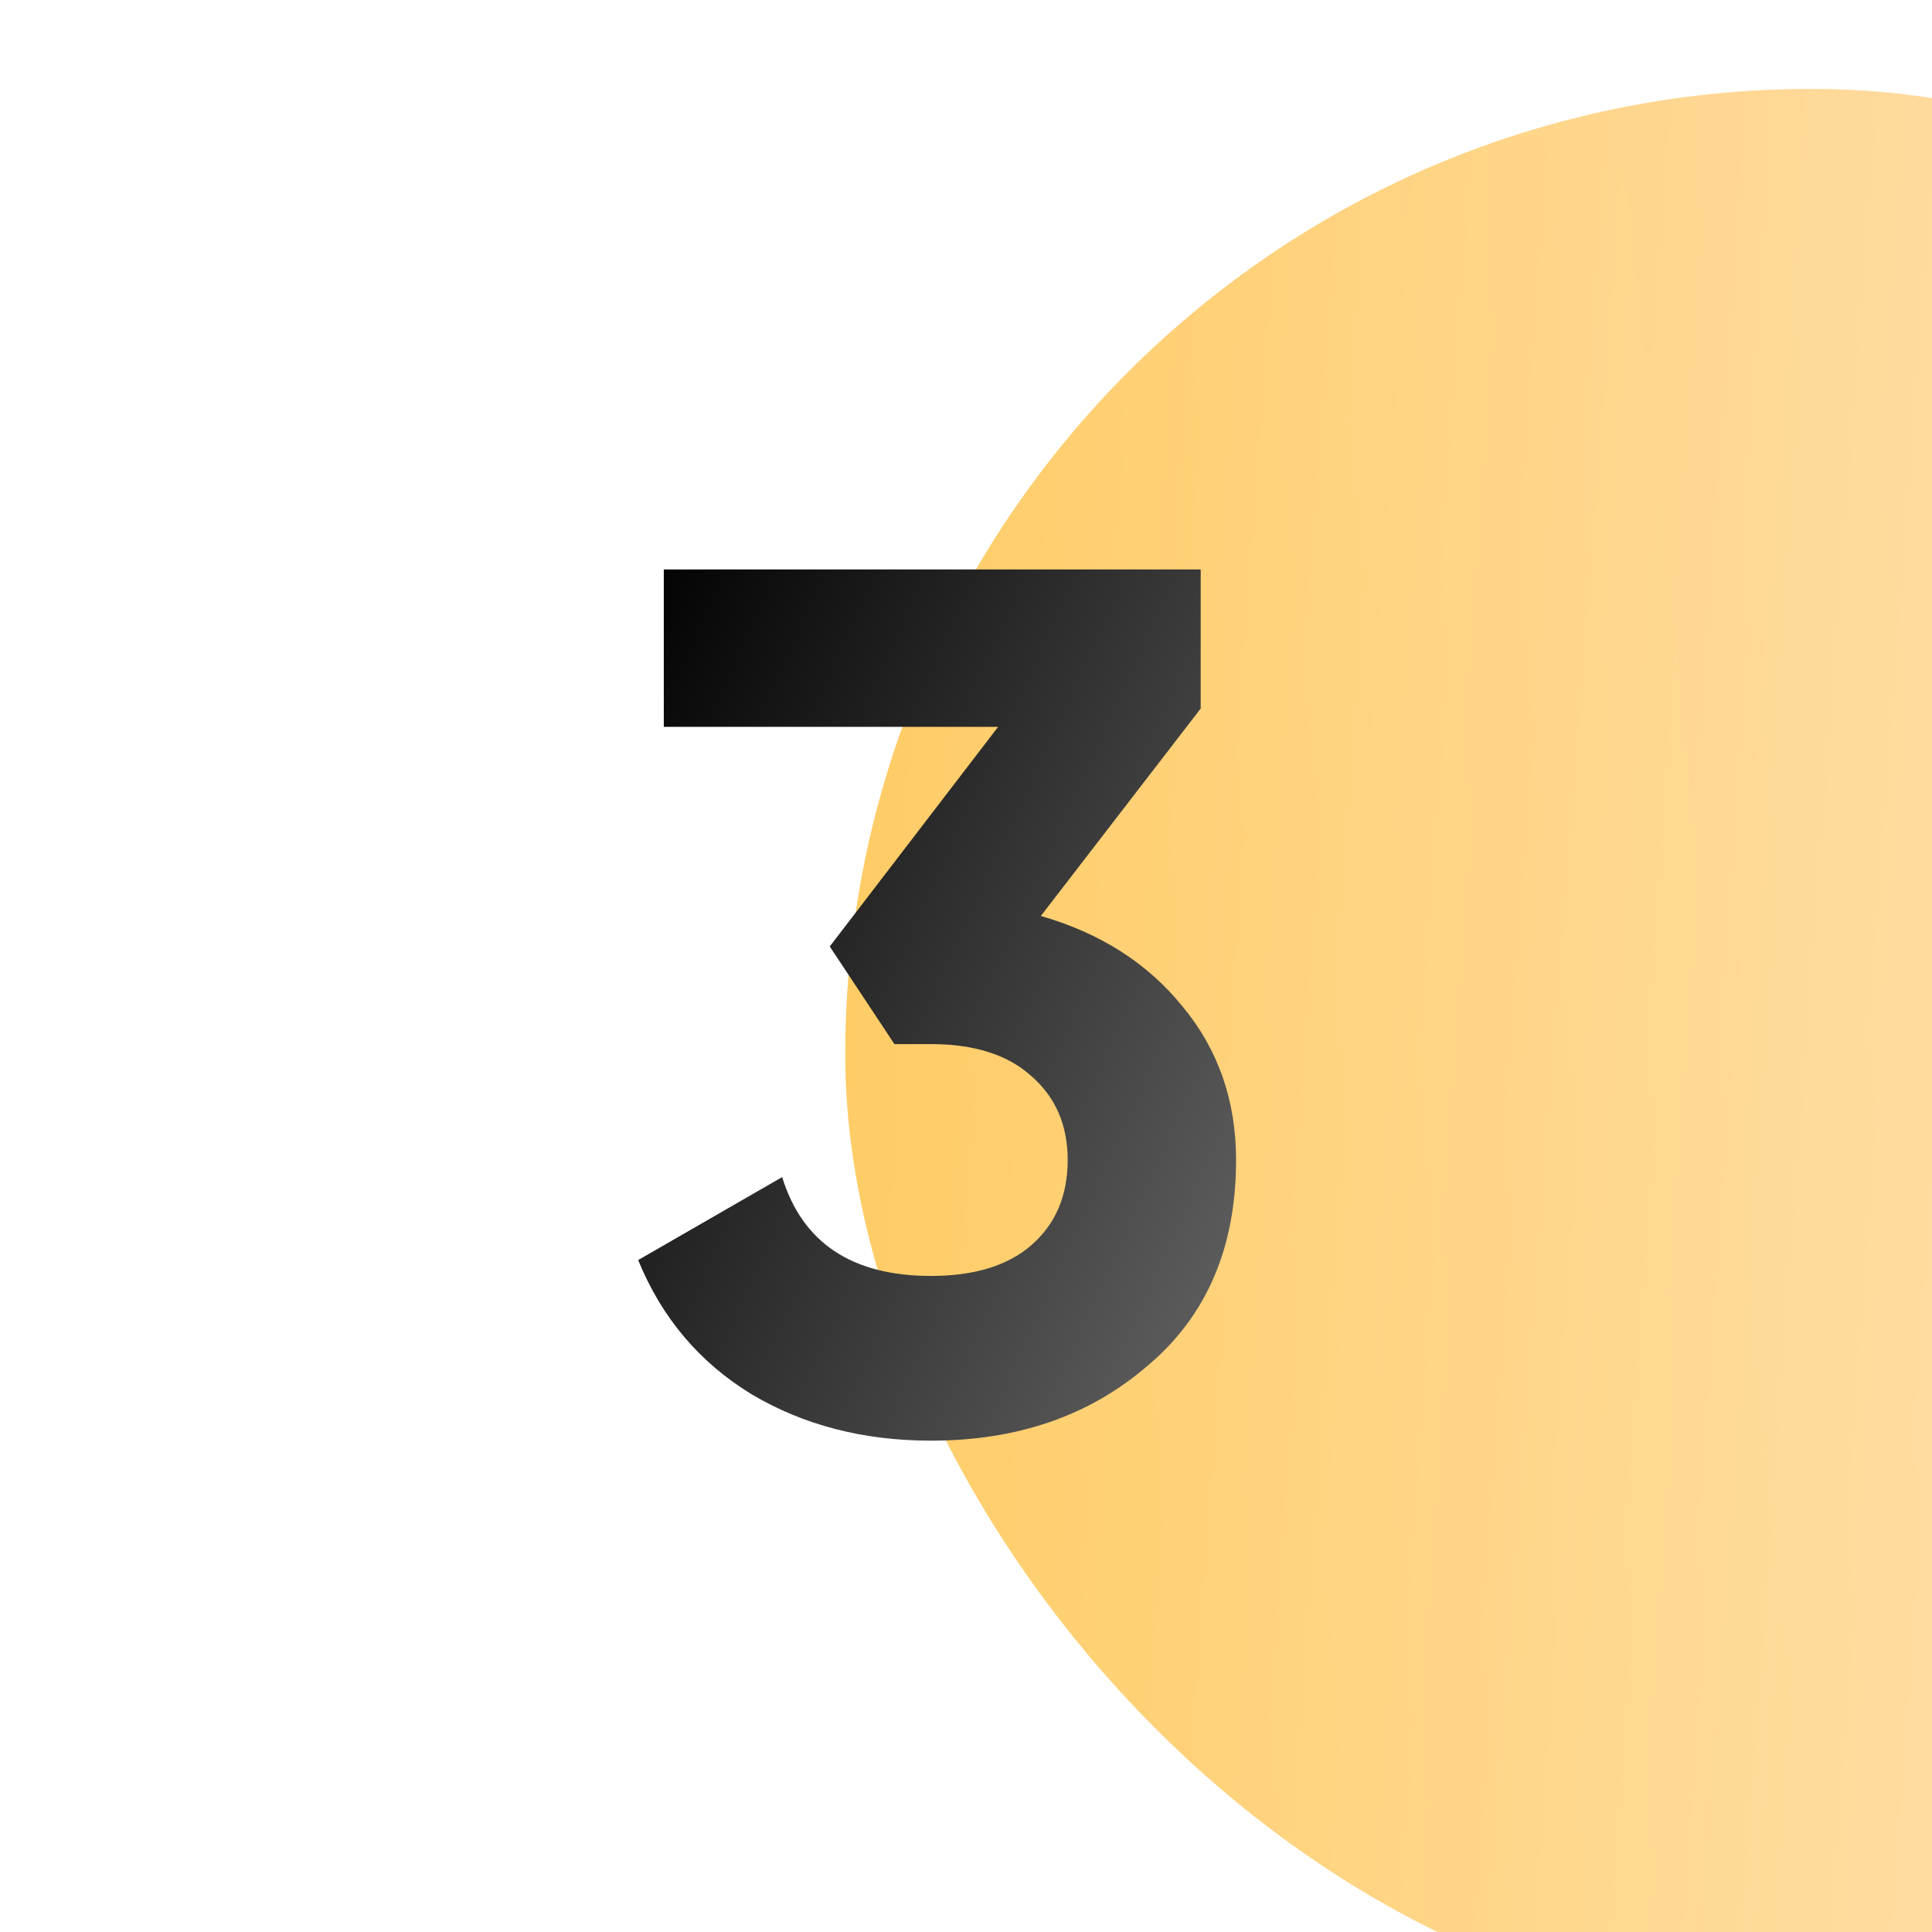
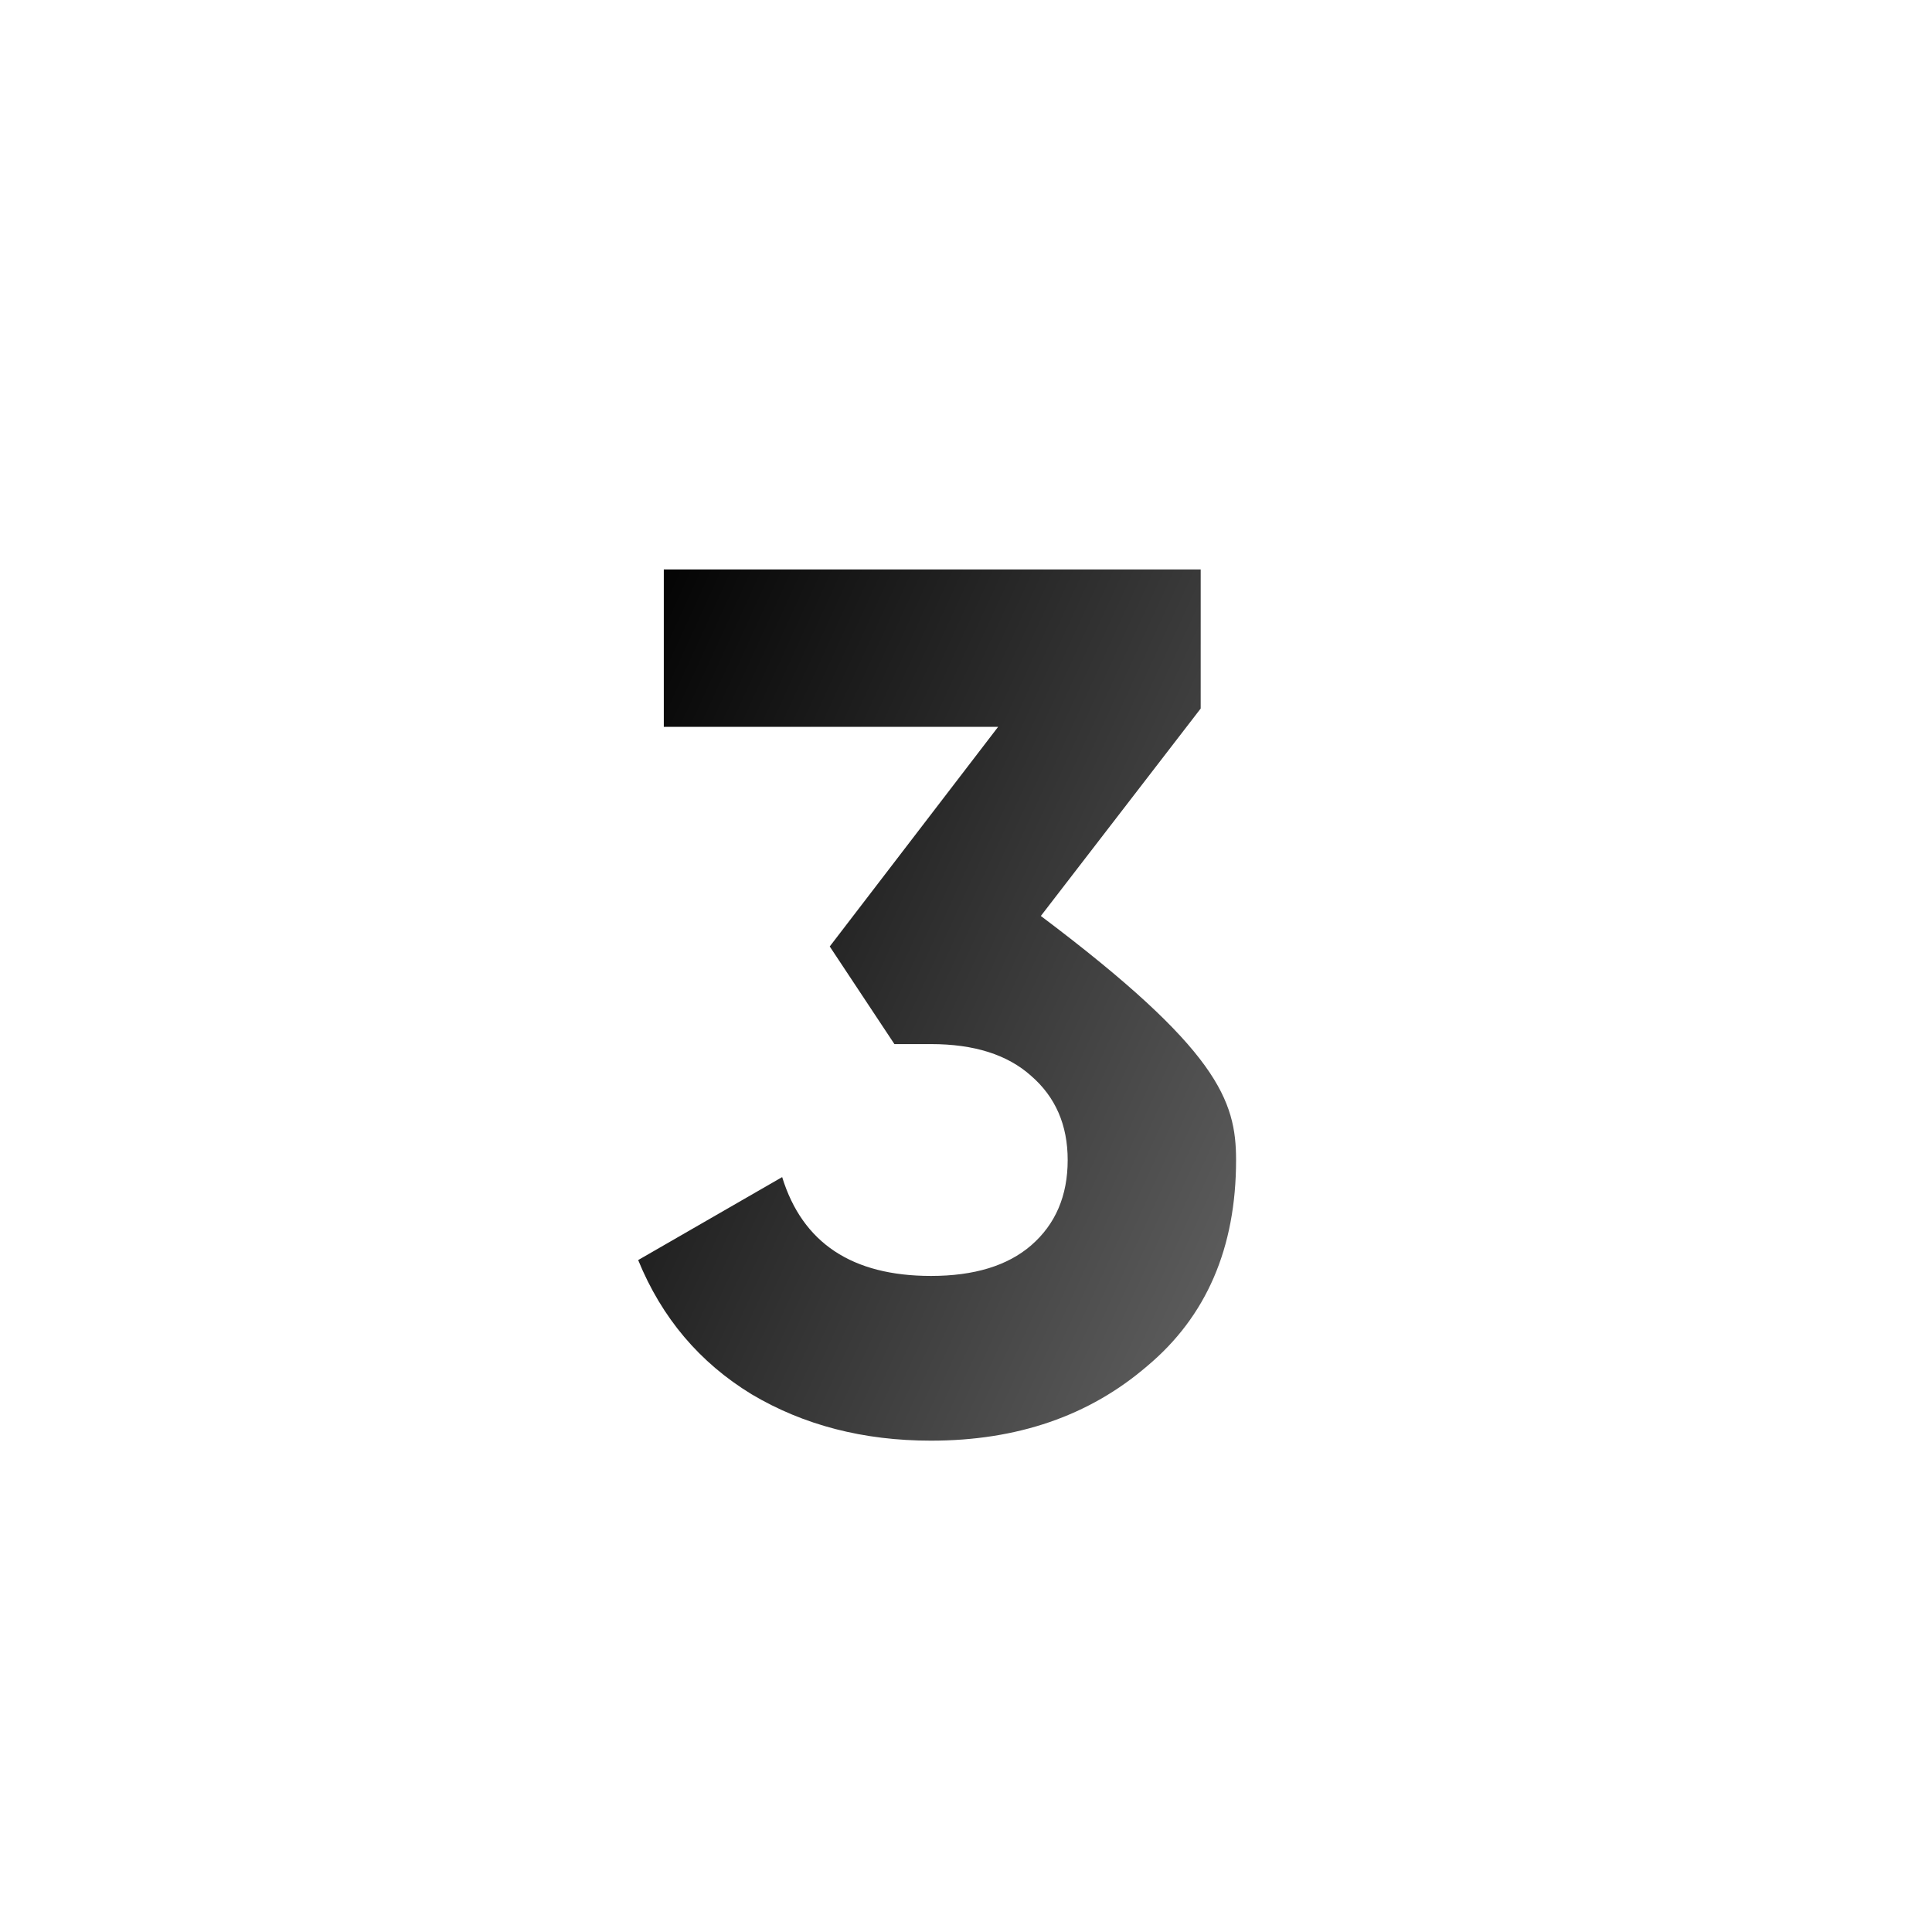
<svg xmlns="http://www.w3.org/2000/svg" width="38" height="38" viewBox="0 0 38 38" fill="none">
  <g filter="url(#filter0_ii_1309_38)">
-     <rect width="38" height="38" rx="19" fill="url(#paint0_linear_1309_38)" />
    <rect width="38" height="38" rx="19" fill="url(#paint1_linear_1309_38)" fill-opacity="0.39" />
  </g>
-   <path d="M23.616 13.936L20.472 18.016C21.64 18.352 22.568 18.944 23.256 19.792C23.96 20.64 24.312 21.648 24.312 22.816C24.312 24.544 23.728 25.896 22.56 26.872C21.424 27.848 20.008 28.336 18.312 28.336C16.984 28.336 15.808 28.032 14.784 27.424C13.76 26.8 13.016 25.92 12.552 24.784L15.384 23.152C15.784 24.448 16.76 25.096 18.312 25.096C19.16 25.096 19.816 24.896 20.28 24.496C20.76 24.08 21 23.52 21 22.816C21 22.128 20.76 21.576 20.28 21.16C19.816 20.744 19.16 20.536 18.312 20.536H17.592L16.32 18.616L19.632 14.296H13.056V11.2H23.616V13.936Z" fill="url(#paint2_linear_1309_38)" />
+   <path d="M23.616 13.936L20.472 18.016C23.96 20.64 24.312 21.648 24.312 22.816C24.312 24.544 23.728 25.896 22.56 26.872C21.424 27.848 20.008 28.336 18.312 28.336C16.984 28.336 15.808 28.032 14.784 27.424C13.76 26.8 13.016 25.92 12.552 24.784L15.384 23.152C15.784 24.448 16.76 25.096 18.312 25.096C19.16 25.096 19.816 24.896 20.28 24.496C20.76 24.08 21 23.52 21 22.816C21 22.128 20.76 21.576 20.28 21.16C19.816 20.744 19.16 20.536 18.312 20.536H17.592L16.32 18.616L19.632 14.296H13.056V11.2H23.616V13.936Z" fill="url(#paint2_linear_1309_38)" />
  <defs>
    <filter id="filter0_ii_1309_38" x="0" y="0" width="54.625" height="39.75" filterUnits="userSpaceOnUse" color-interpolation-filters="sRGB">
      <feFlood flood-opacity="0" result="BackgroundImageFix" />
      <feBlend mode="normal" in="SourceGraphic" in2="BackgroundImageFix" result="shape" />
      <feColorMatrix in="SourceAlpha" type="matrix" values="0 0 0 0 0 0 0 0 0 0 0 0 0 0 0 0 0 0 127 0" result="hardAlpha" />
      <feOffset dx="16.625" />
      <feGaussianBlur stdDeviation="10.938" />
      <feComposite in2="hardAlpha" operator="arithmetic" k2="-1" k3="1" />
      <feColorMatrix type="matrix" values="0 0 0 0 1 0 0 0 0 1 0 0 0 0 1 0 0 0 0.11 0" />
      <feBlend mode="normal" in2="shape" result="effect1_innerShadow_1309_38" />
      <feColorMatrix in="SourceAlpha" type="matrix" values="0 0 0 0 0 0 0 0 0 0 0 0 0 0 0 0 0 0 127 0" result="hardAlpha" />
      <feOffset dy="1.75" />
      <feGaussianBlur stdDeviation="6.562" />
      <feComposite in2="hardAlpha" operator="arithmetic" k2="-1" k3="1" />
      <feColorMatrix type="matrix" values="0 0 0 0 1 0 0 0 0 1 0 0 0 0 1 0 0 0 0.41 0" />
      <feBlend mode="normal" in2="effect1_innerShadow_1309_38" result="effect2_innerShadow_1309_38" />
    </filter>
    <linearGradient id="paint0_linear_1309_38" x1="31.933" y1="-15.87" x2="-4.639" y2="-11.905" gradientUnits="userSpaceOnUse">
      <stop stop-color="#FFC771" />
      <stop offset="1" stop-color="#FFC858" />
    </linearGradient>
    <linearGradient id="paint1_linear_1309_38" x1="44.443" y1="31.558" x2="-6.403" y2="27.761" gradientUnits="userSpaceOnUse">
      <stop stop-color="white" stop-opacity="0" />
      <stop offset="0.432" stop-color="white" />
      <stop offset="1" stop-color="white" stop-opacity="0" />
    </linearGradient>
    <linearGradient id="paint2_linear_1309_38" x1="12" y1="11.886" x2="28.675" y2="19.532" gradientUnits="userSpaceOnUse">
      <stop />
      <stop offset="1" stop-color="#666666" />
    </linearGradient>
  </defs>
</svg>